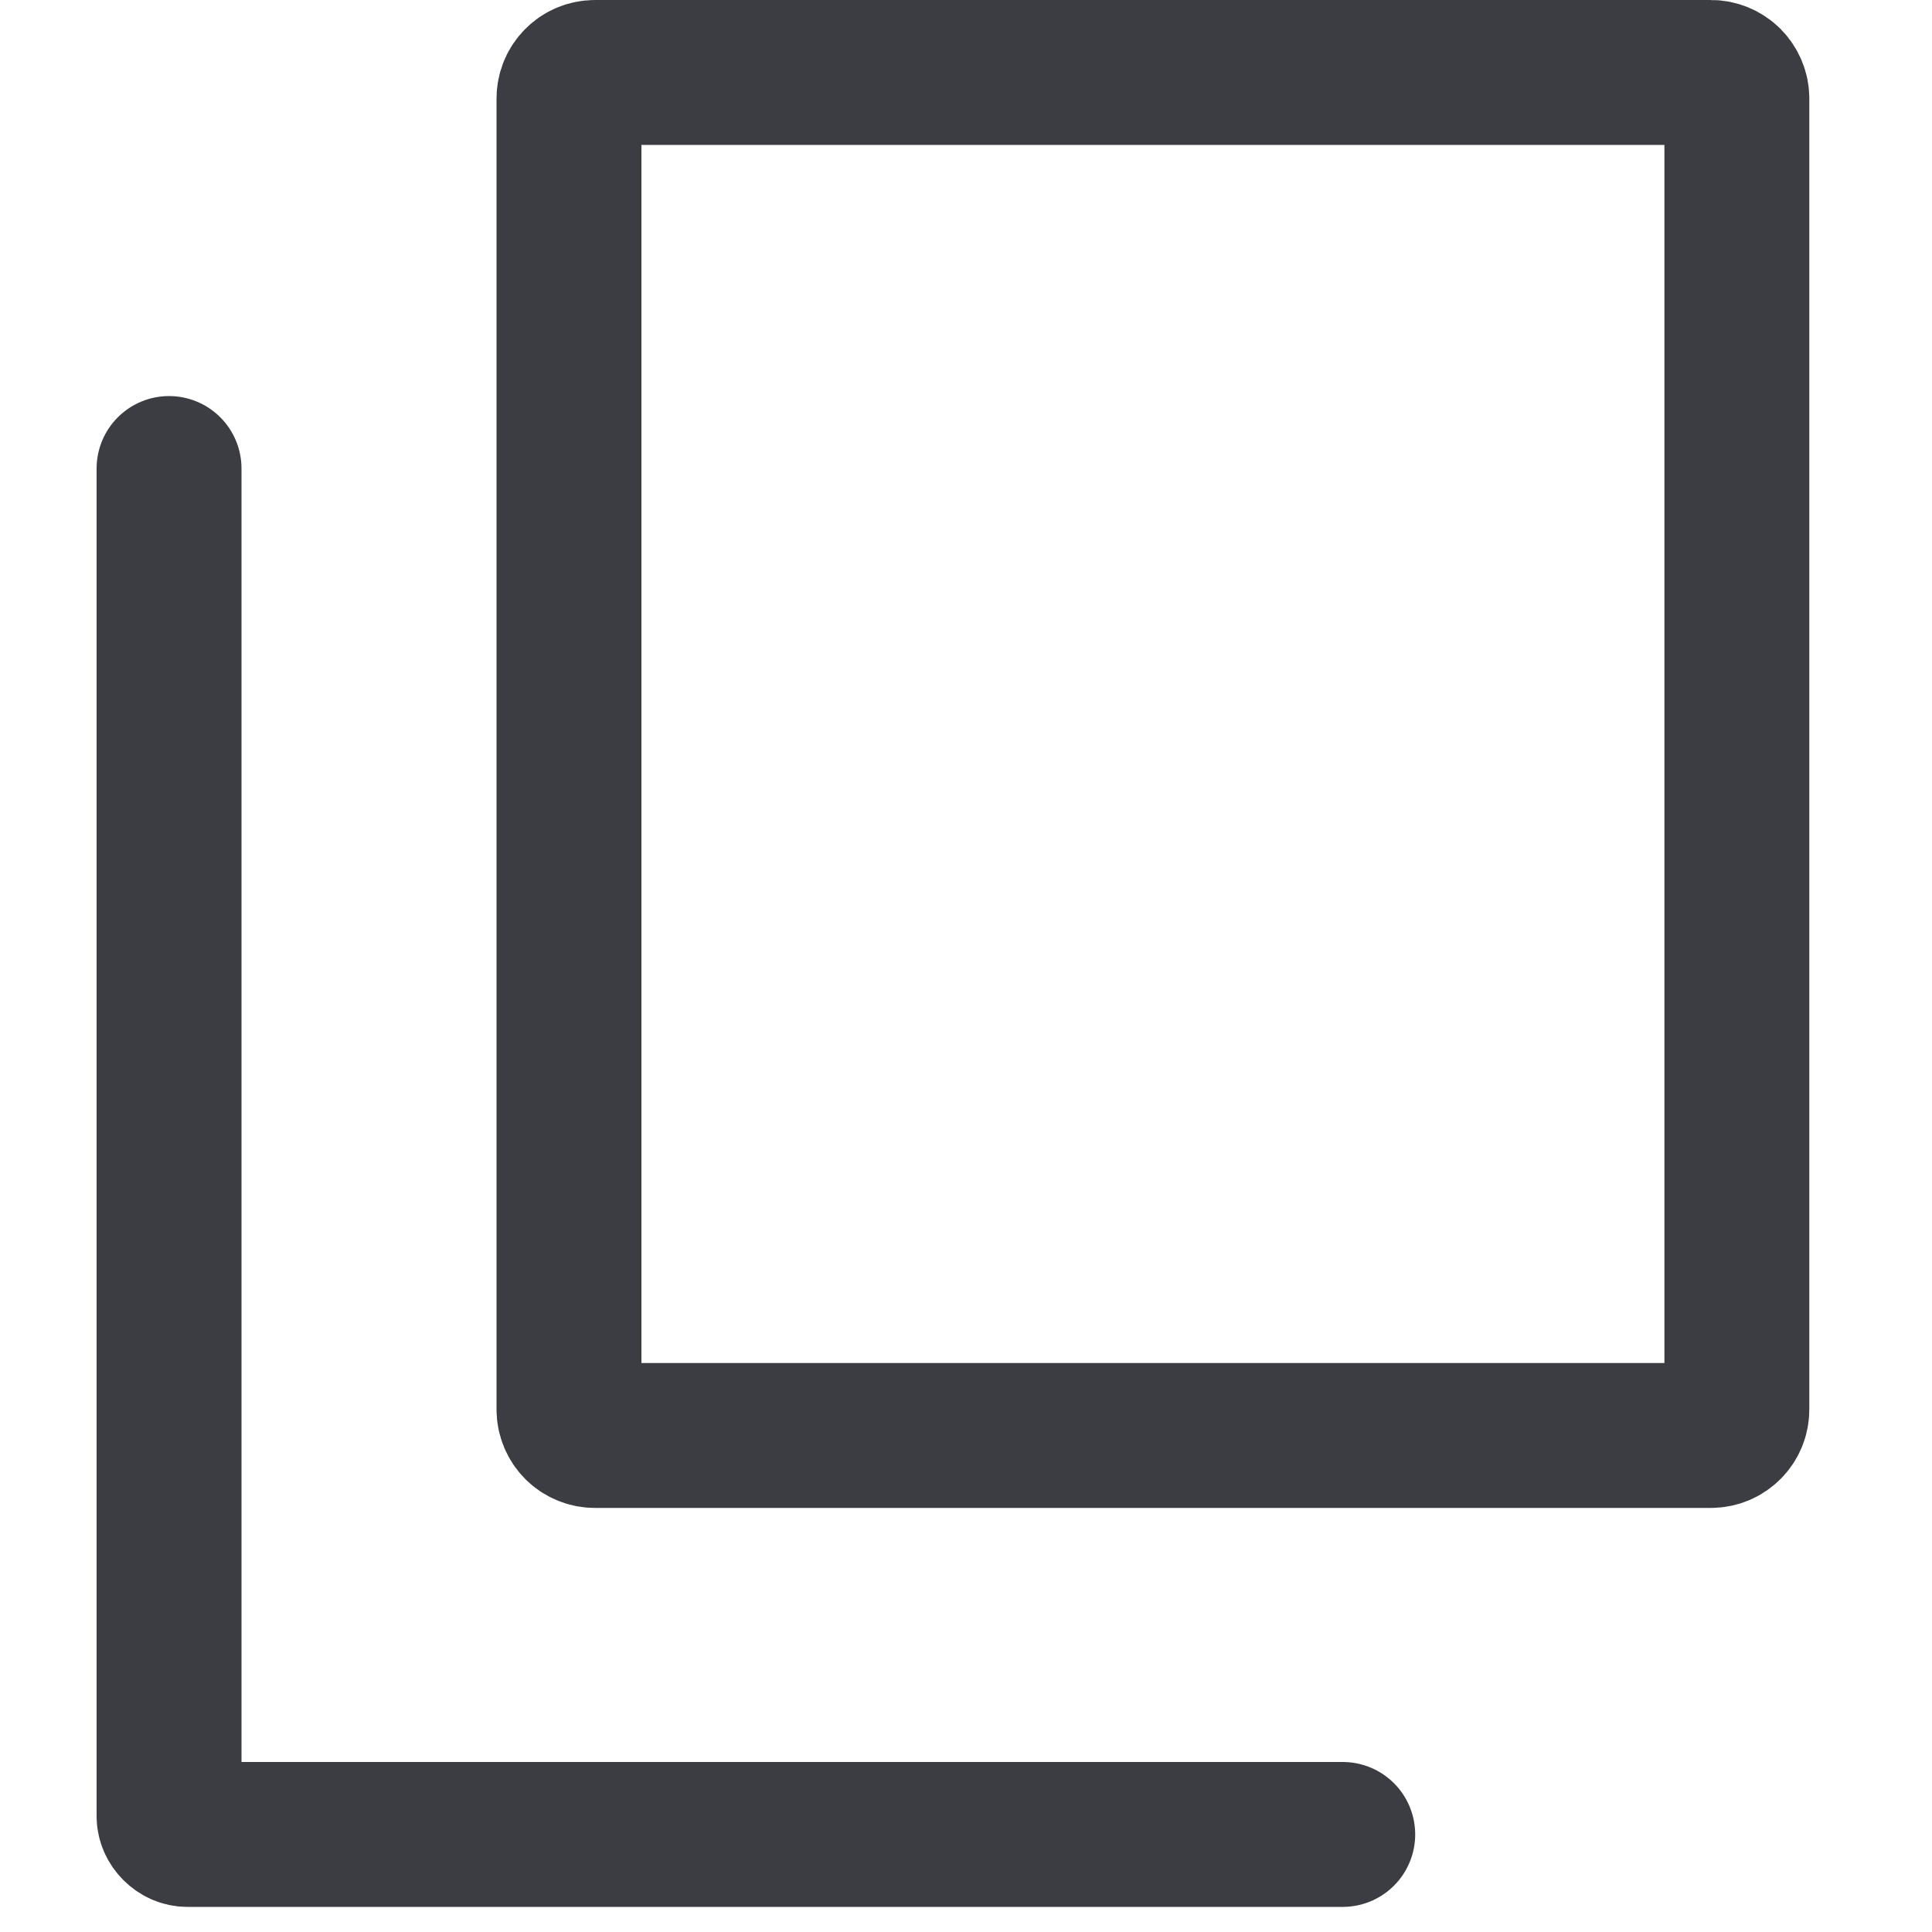
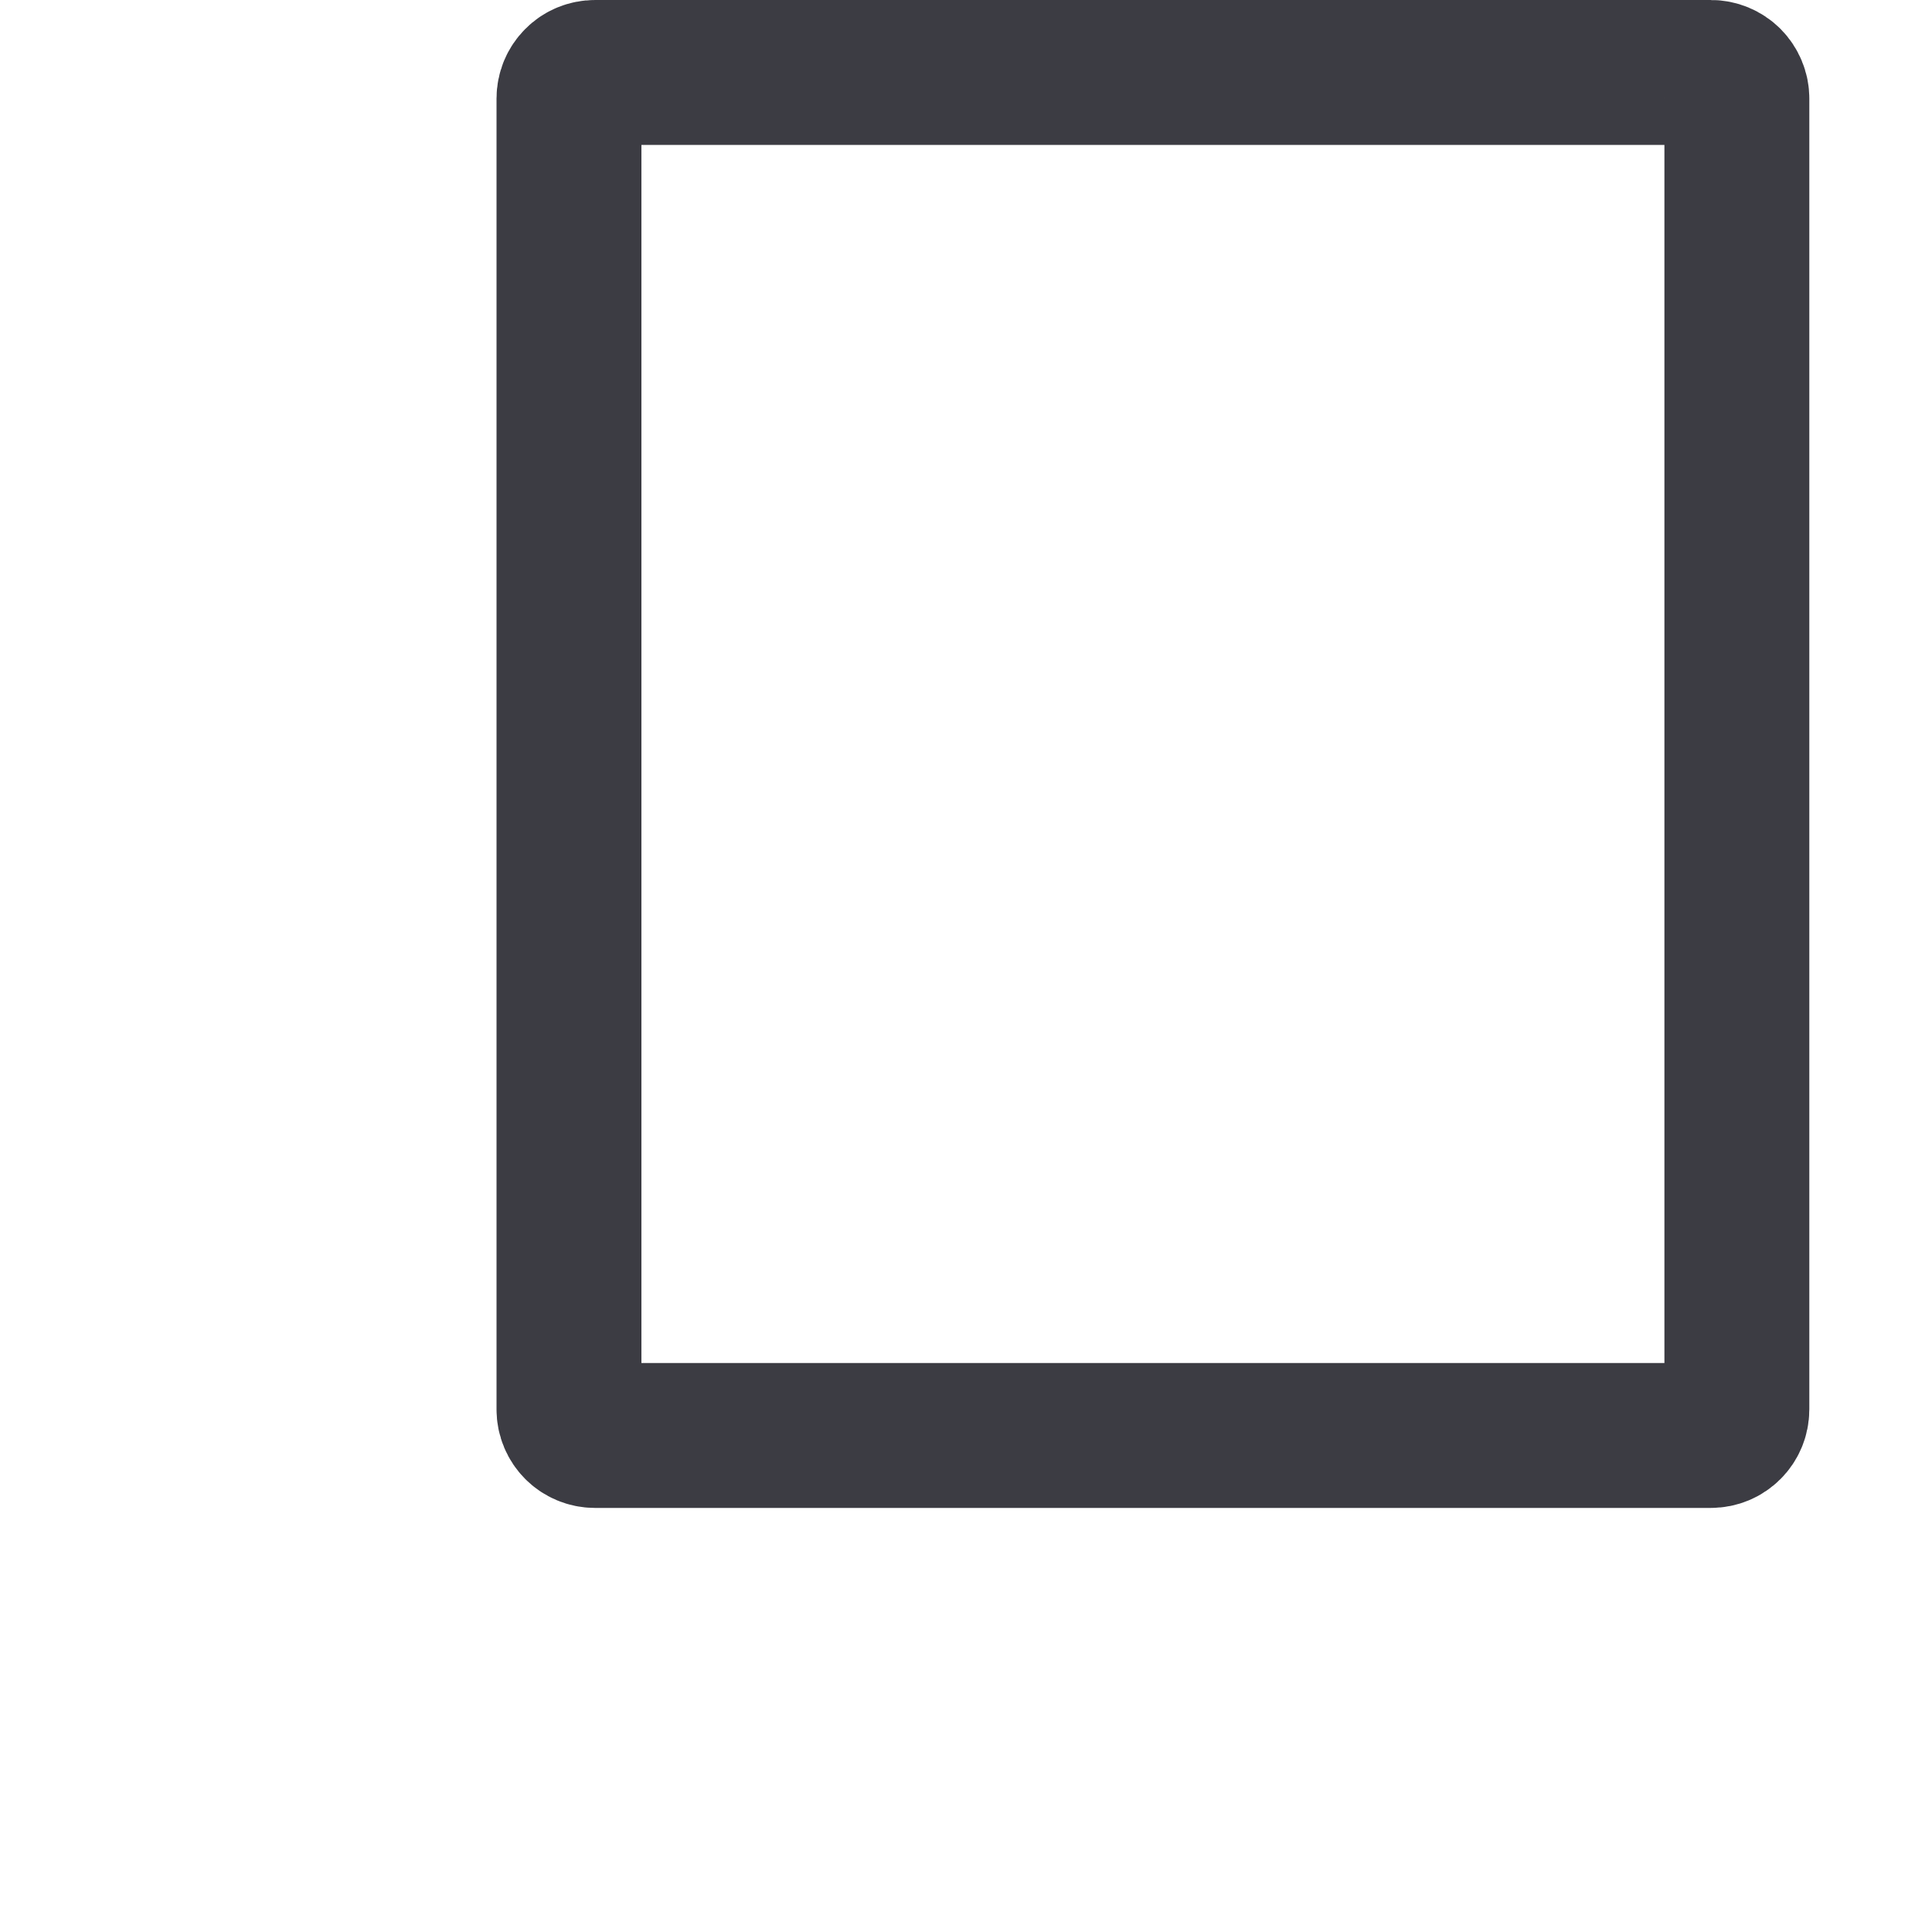
<svg xmlns="http://www.w3.org/2000/svg" width="20" height="20" viewBox="0 0 20 20" fill="none">
  <path d="M17.71 0.75H6.16C6.088 0.75 6.019 0.778 5.969 0.829C5.918 0.88 5.89 0.948 5.89 1.02V14.59C5.89 14.74 6.01 14.86 6.16 14.86H17.71C17.86 14.86 17.98 14.74 17.98 14.59V1.02C17.98 0.948 17.951 0.88 17.901 0.829C17.85 0.778 17.781 0.75 17.71 0.75Z" stroke="#3C3C43" stroke-width="1.5" stroke-miterlimit="10" stroke-linecap="round" />
-   <path d="M1.75 4.85V18.8C1.75 18.9 1.84 18.99 1.94 18.99H13.9" stroke="#3C3C43" stroke-width="1.5" stroke-miterlimit="10" stroke-linecap="round" />
</svg>